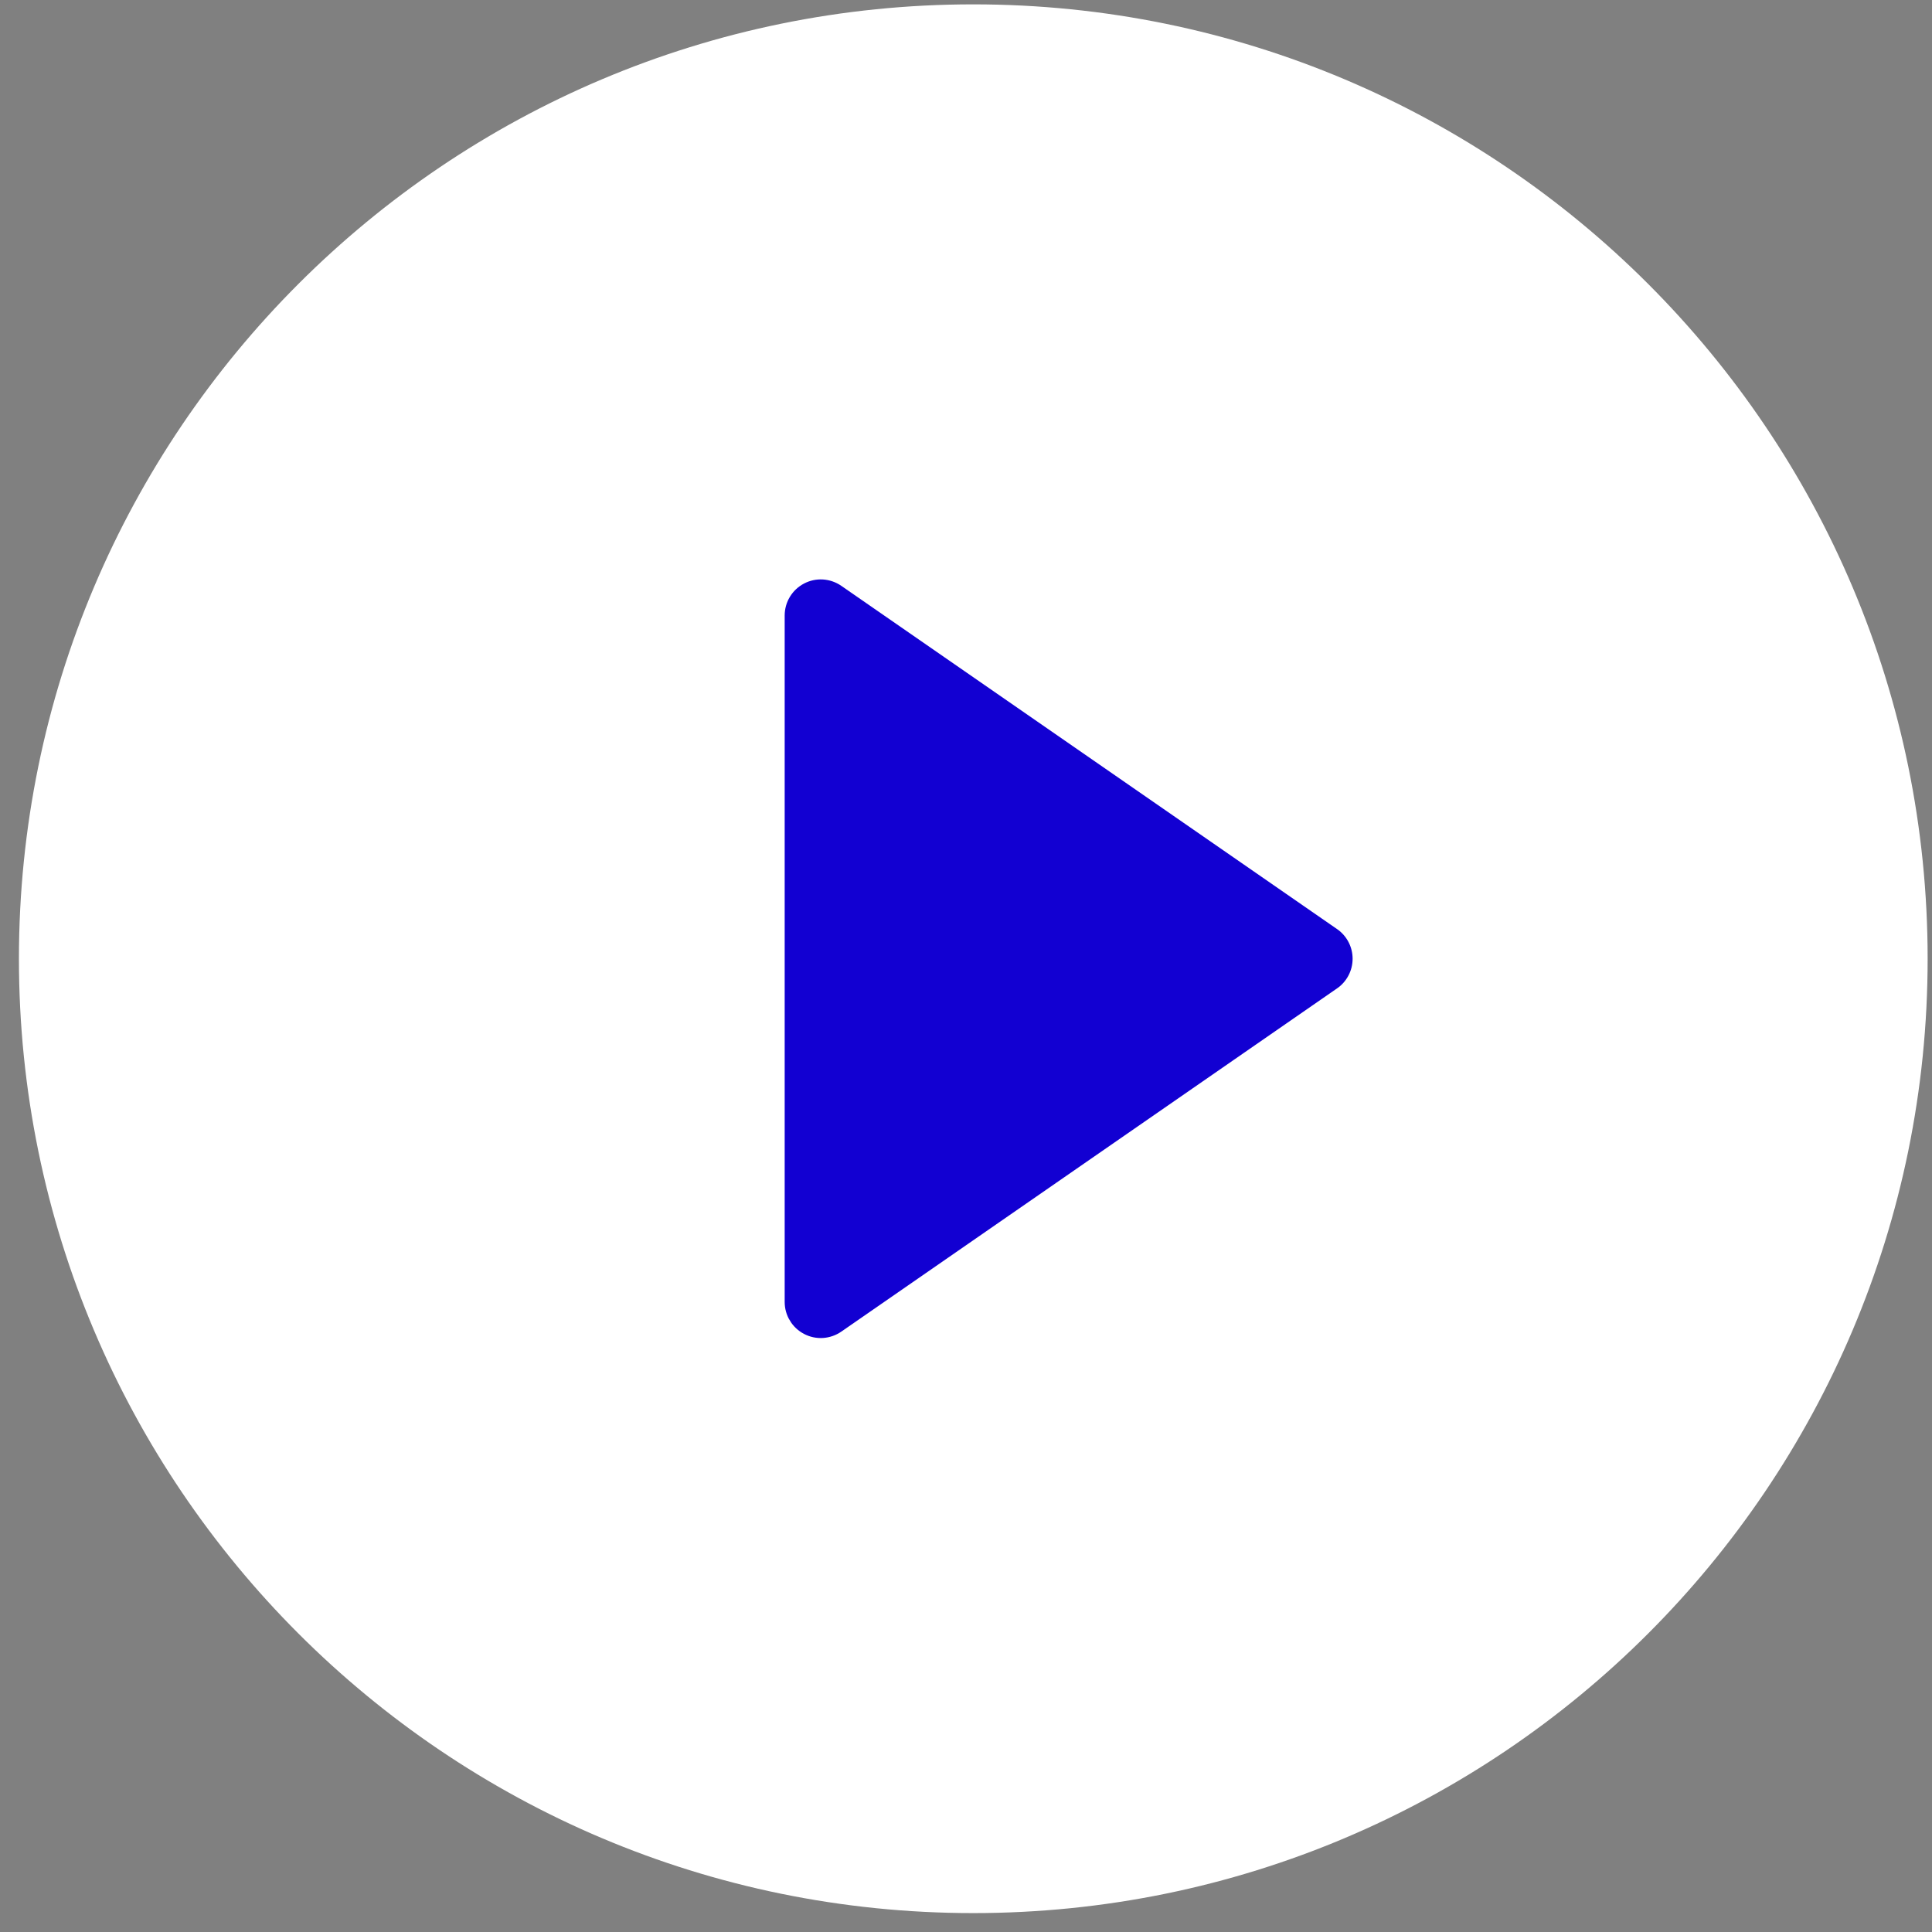
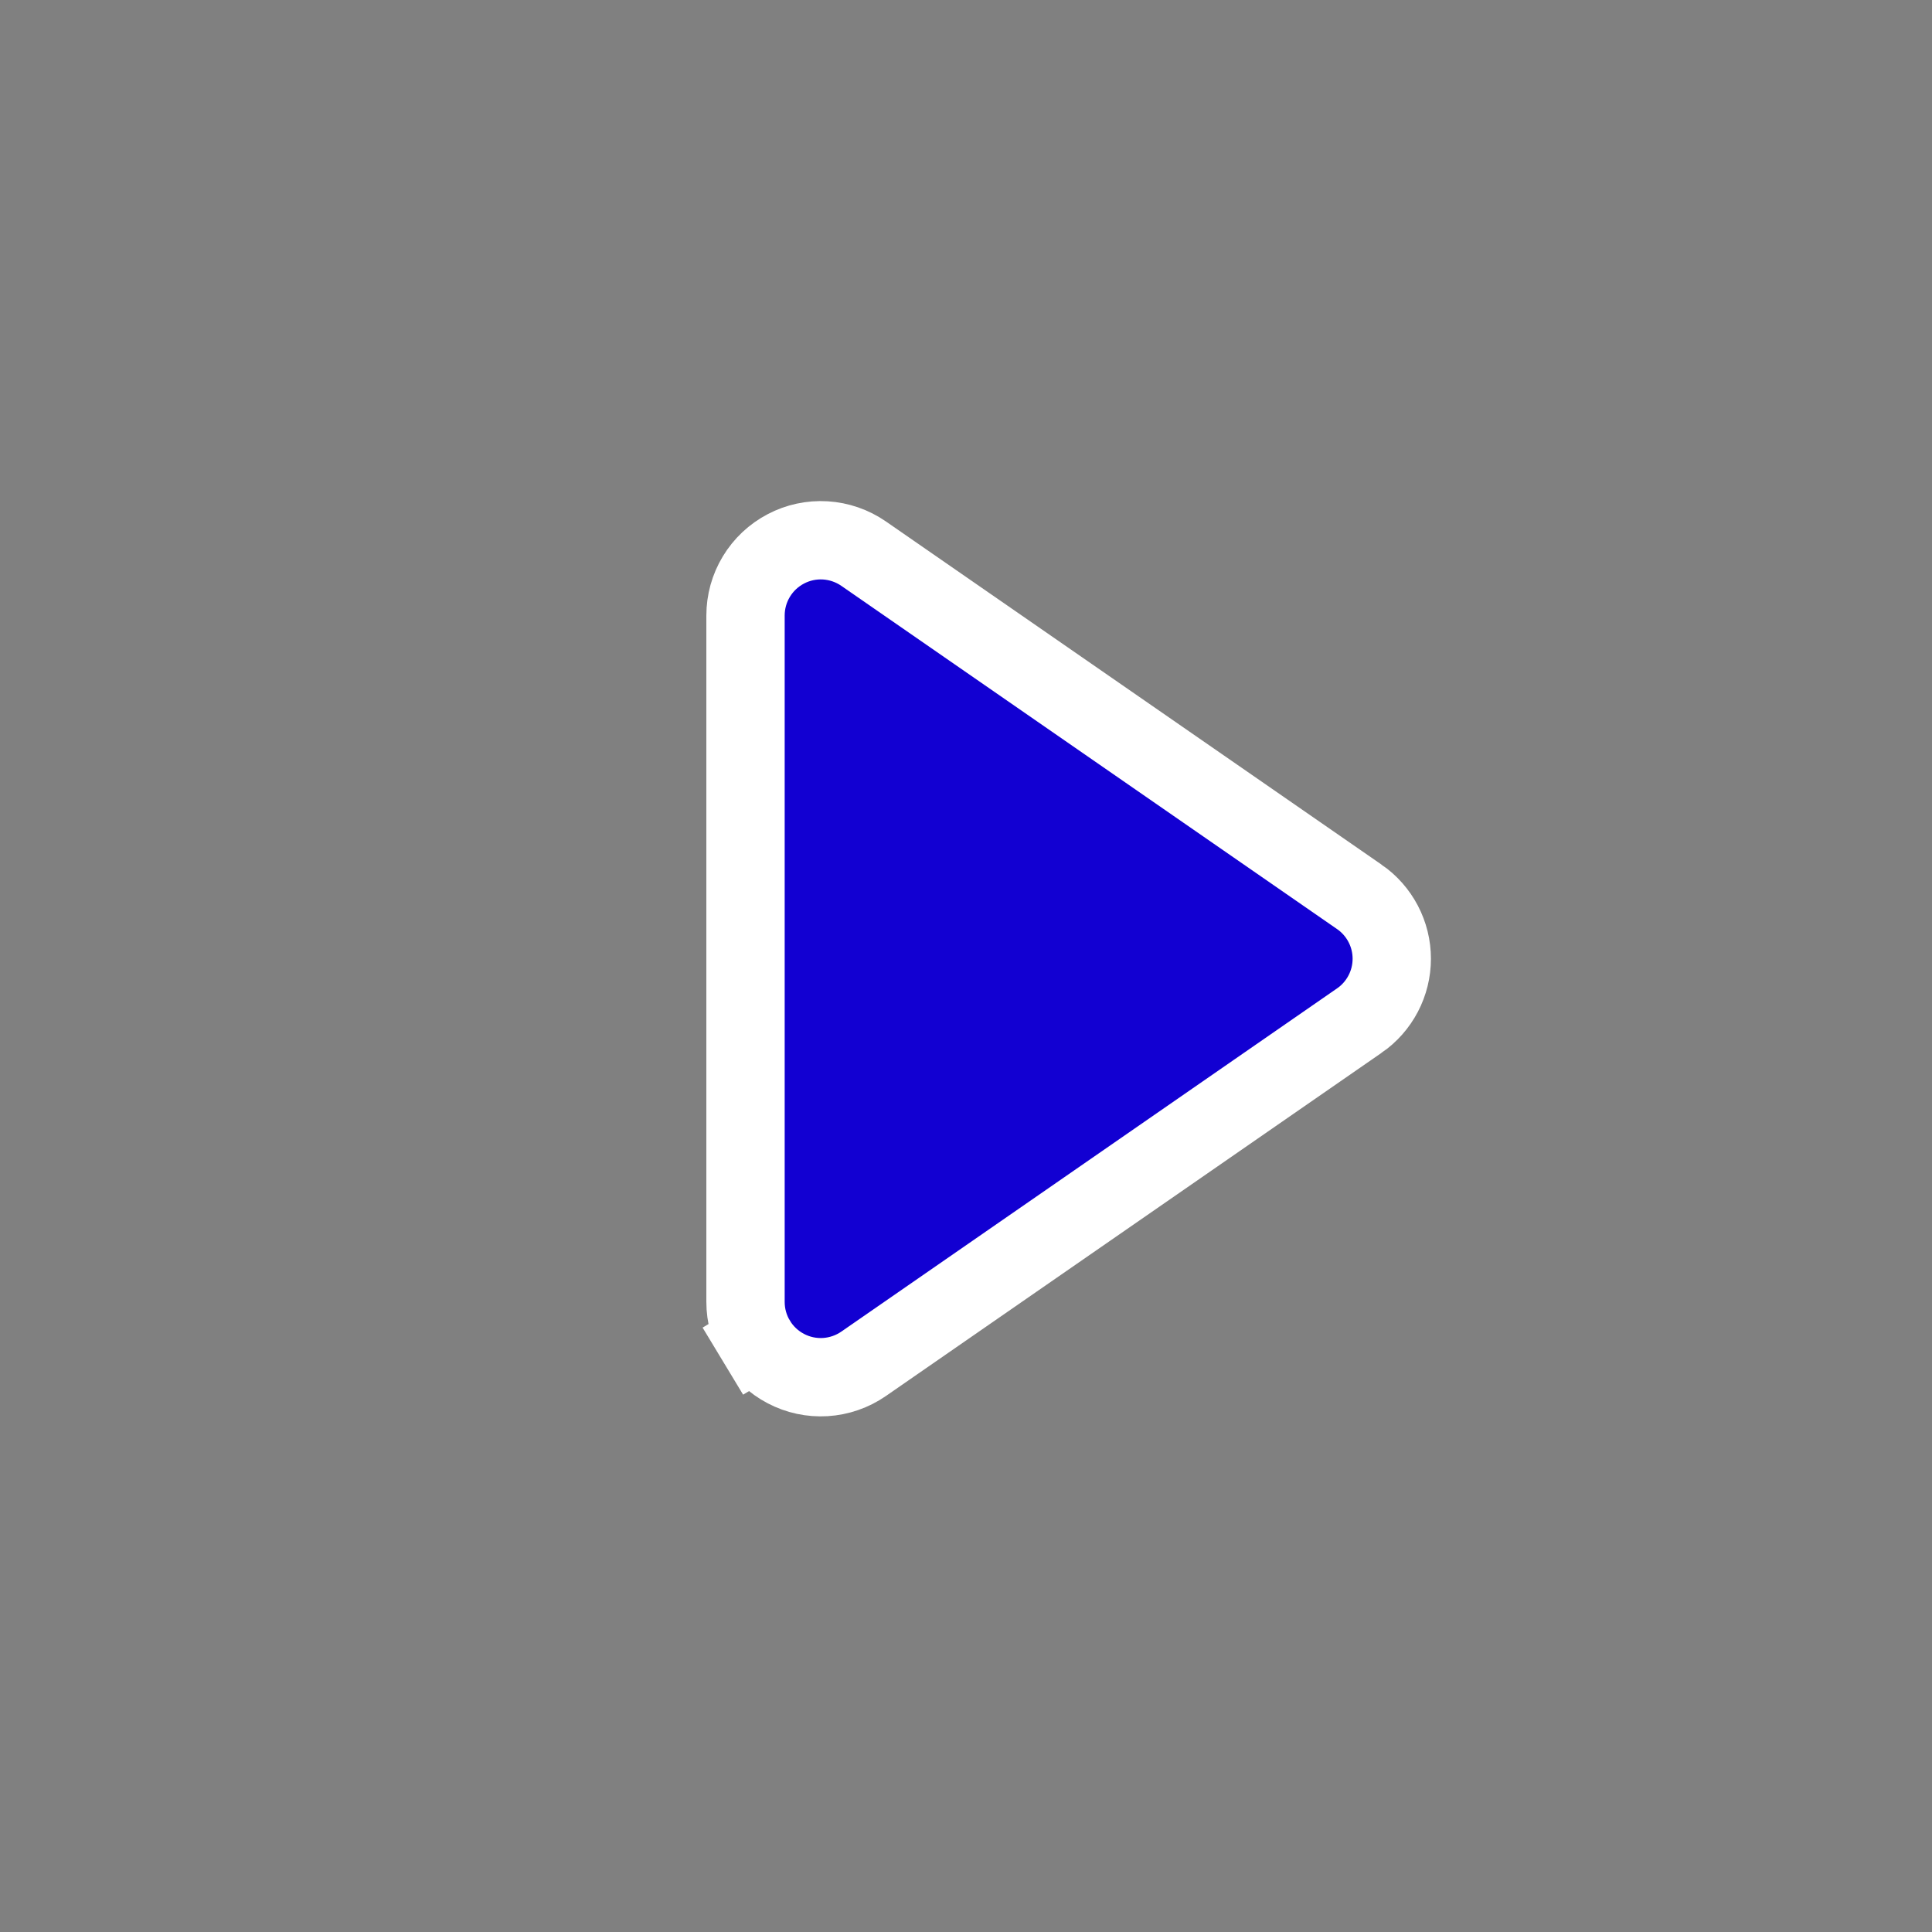
<svg xmlns="http://www.w3.org/2000/svg" width="74" height="74" viewBox="0 0 74 74" fill="none">
  <rect x="0" y="0" width="74" height="74" fill="#808080" stroke="none" />
-   <path d="M37.279 71.776C56.639 71.776 72.333 56.081 72.333 36.722C72.333 17.362 56.639 1.667 37.279 1.667C17.919 1.667 2.225 17.362 2.225 36.722C2.225 56.081 17.919 71.776 37.279 71.776Z" fill="white" stroke="white" stroke-width="3" stroke-linecap="round" stroke-linejoin="round" />
  <path d="M52.064 34.351L52.065 34.351C52.449 34.616 52.762 34.971 52.978 35.383C53.195 35.796 53.308 36.255 53.308 36.721C53.308 37.188 53.195 37.647 52.978 38.06C52.762 38.472 52.449 38.827 52.065 39.092L52.064 39.092L33.077 52.238C32.644 52.537 32.138 52.712 31.613 52.745C31.088 52.777 30.564 52.665 30.099 52.42C29.633 52.176 29.243 51.809 28.971 51.359L27.687 52.135L28.971 51.359C28.698 50.909 28.555 50.393 28.555 49.867V49.867L28.555 23.576L28.555 23.576C28.555 23.05 28.698 22.534 28.971 22.084C29.243 21.634 29.633 21.267 30.099 21.023C30.564 20.778 31.088 20.666 31.613 20.698C32.138 20.731 32.644 20.906 33.077 21.205C33.077 21.205 33.077 21.205 33.077 21.205L52.064 34.351Z" fill="#1200D2" stroke="white" stroke-width="3" />
</svg>